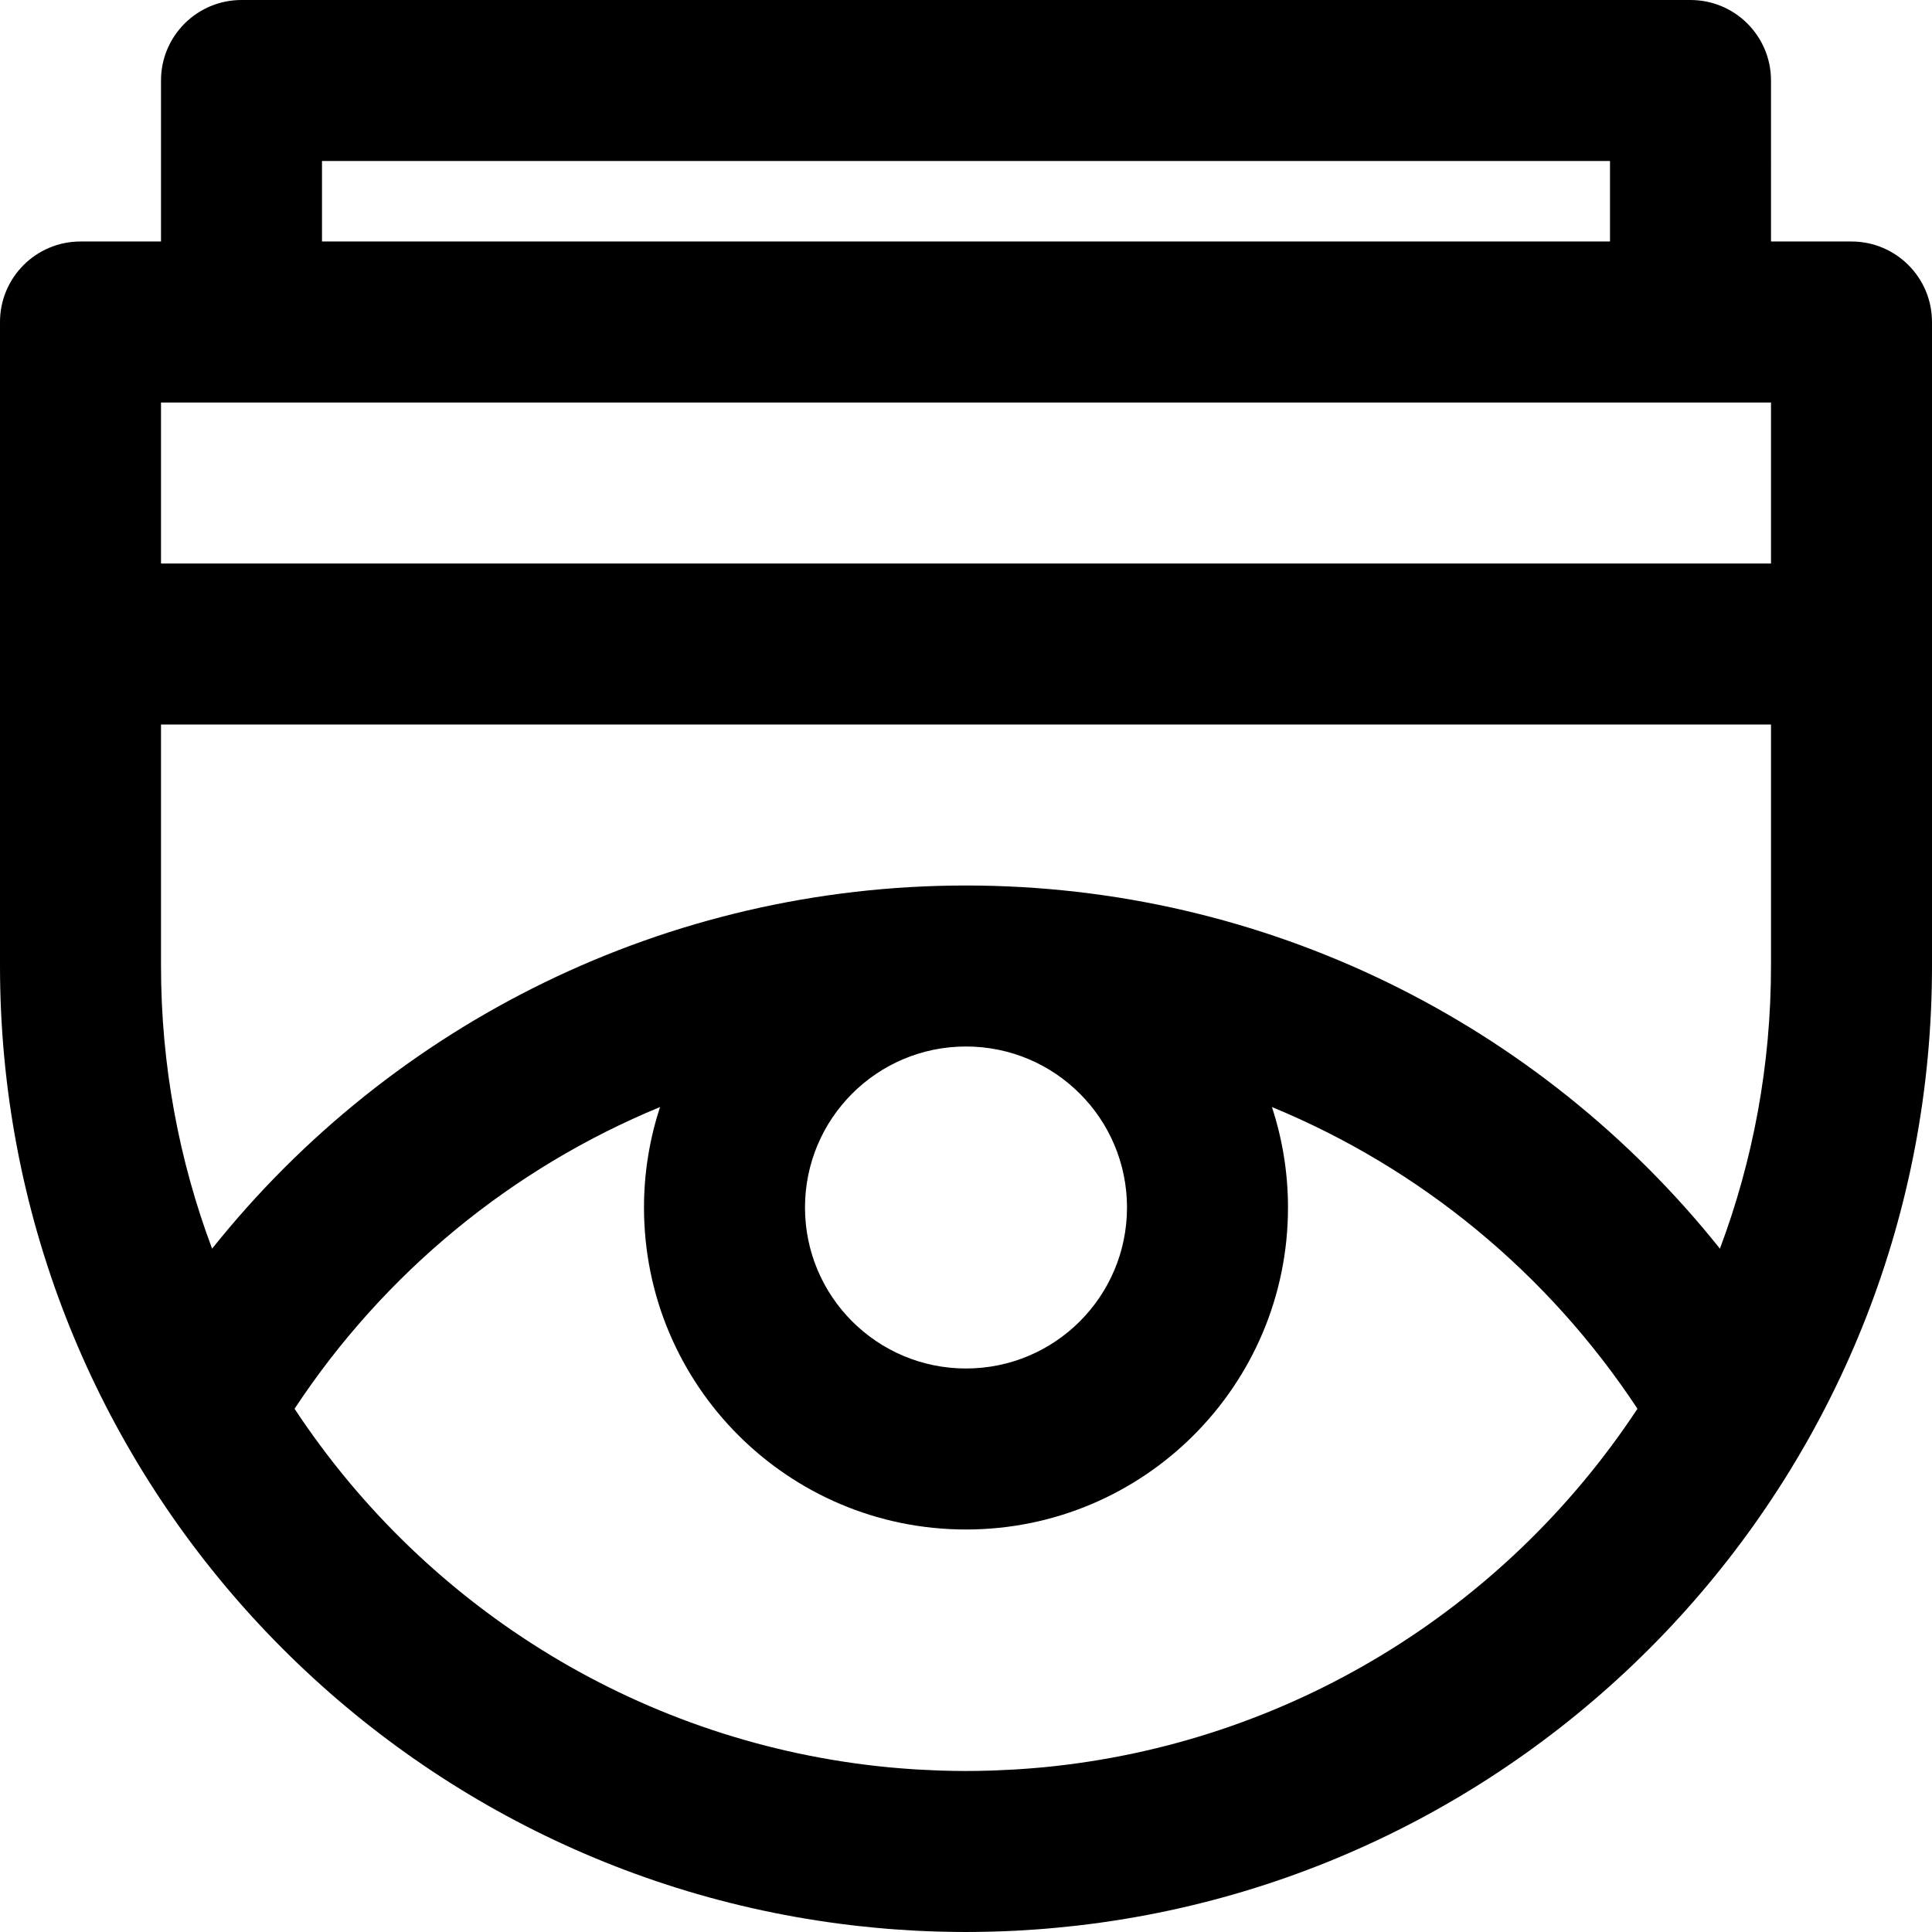
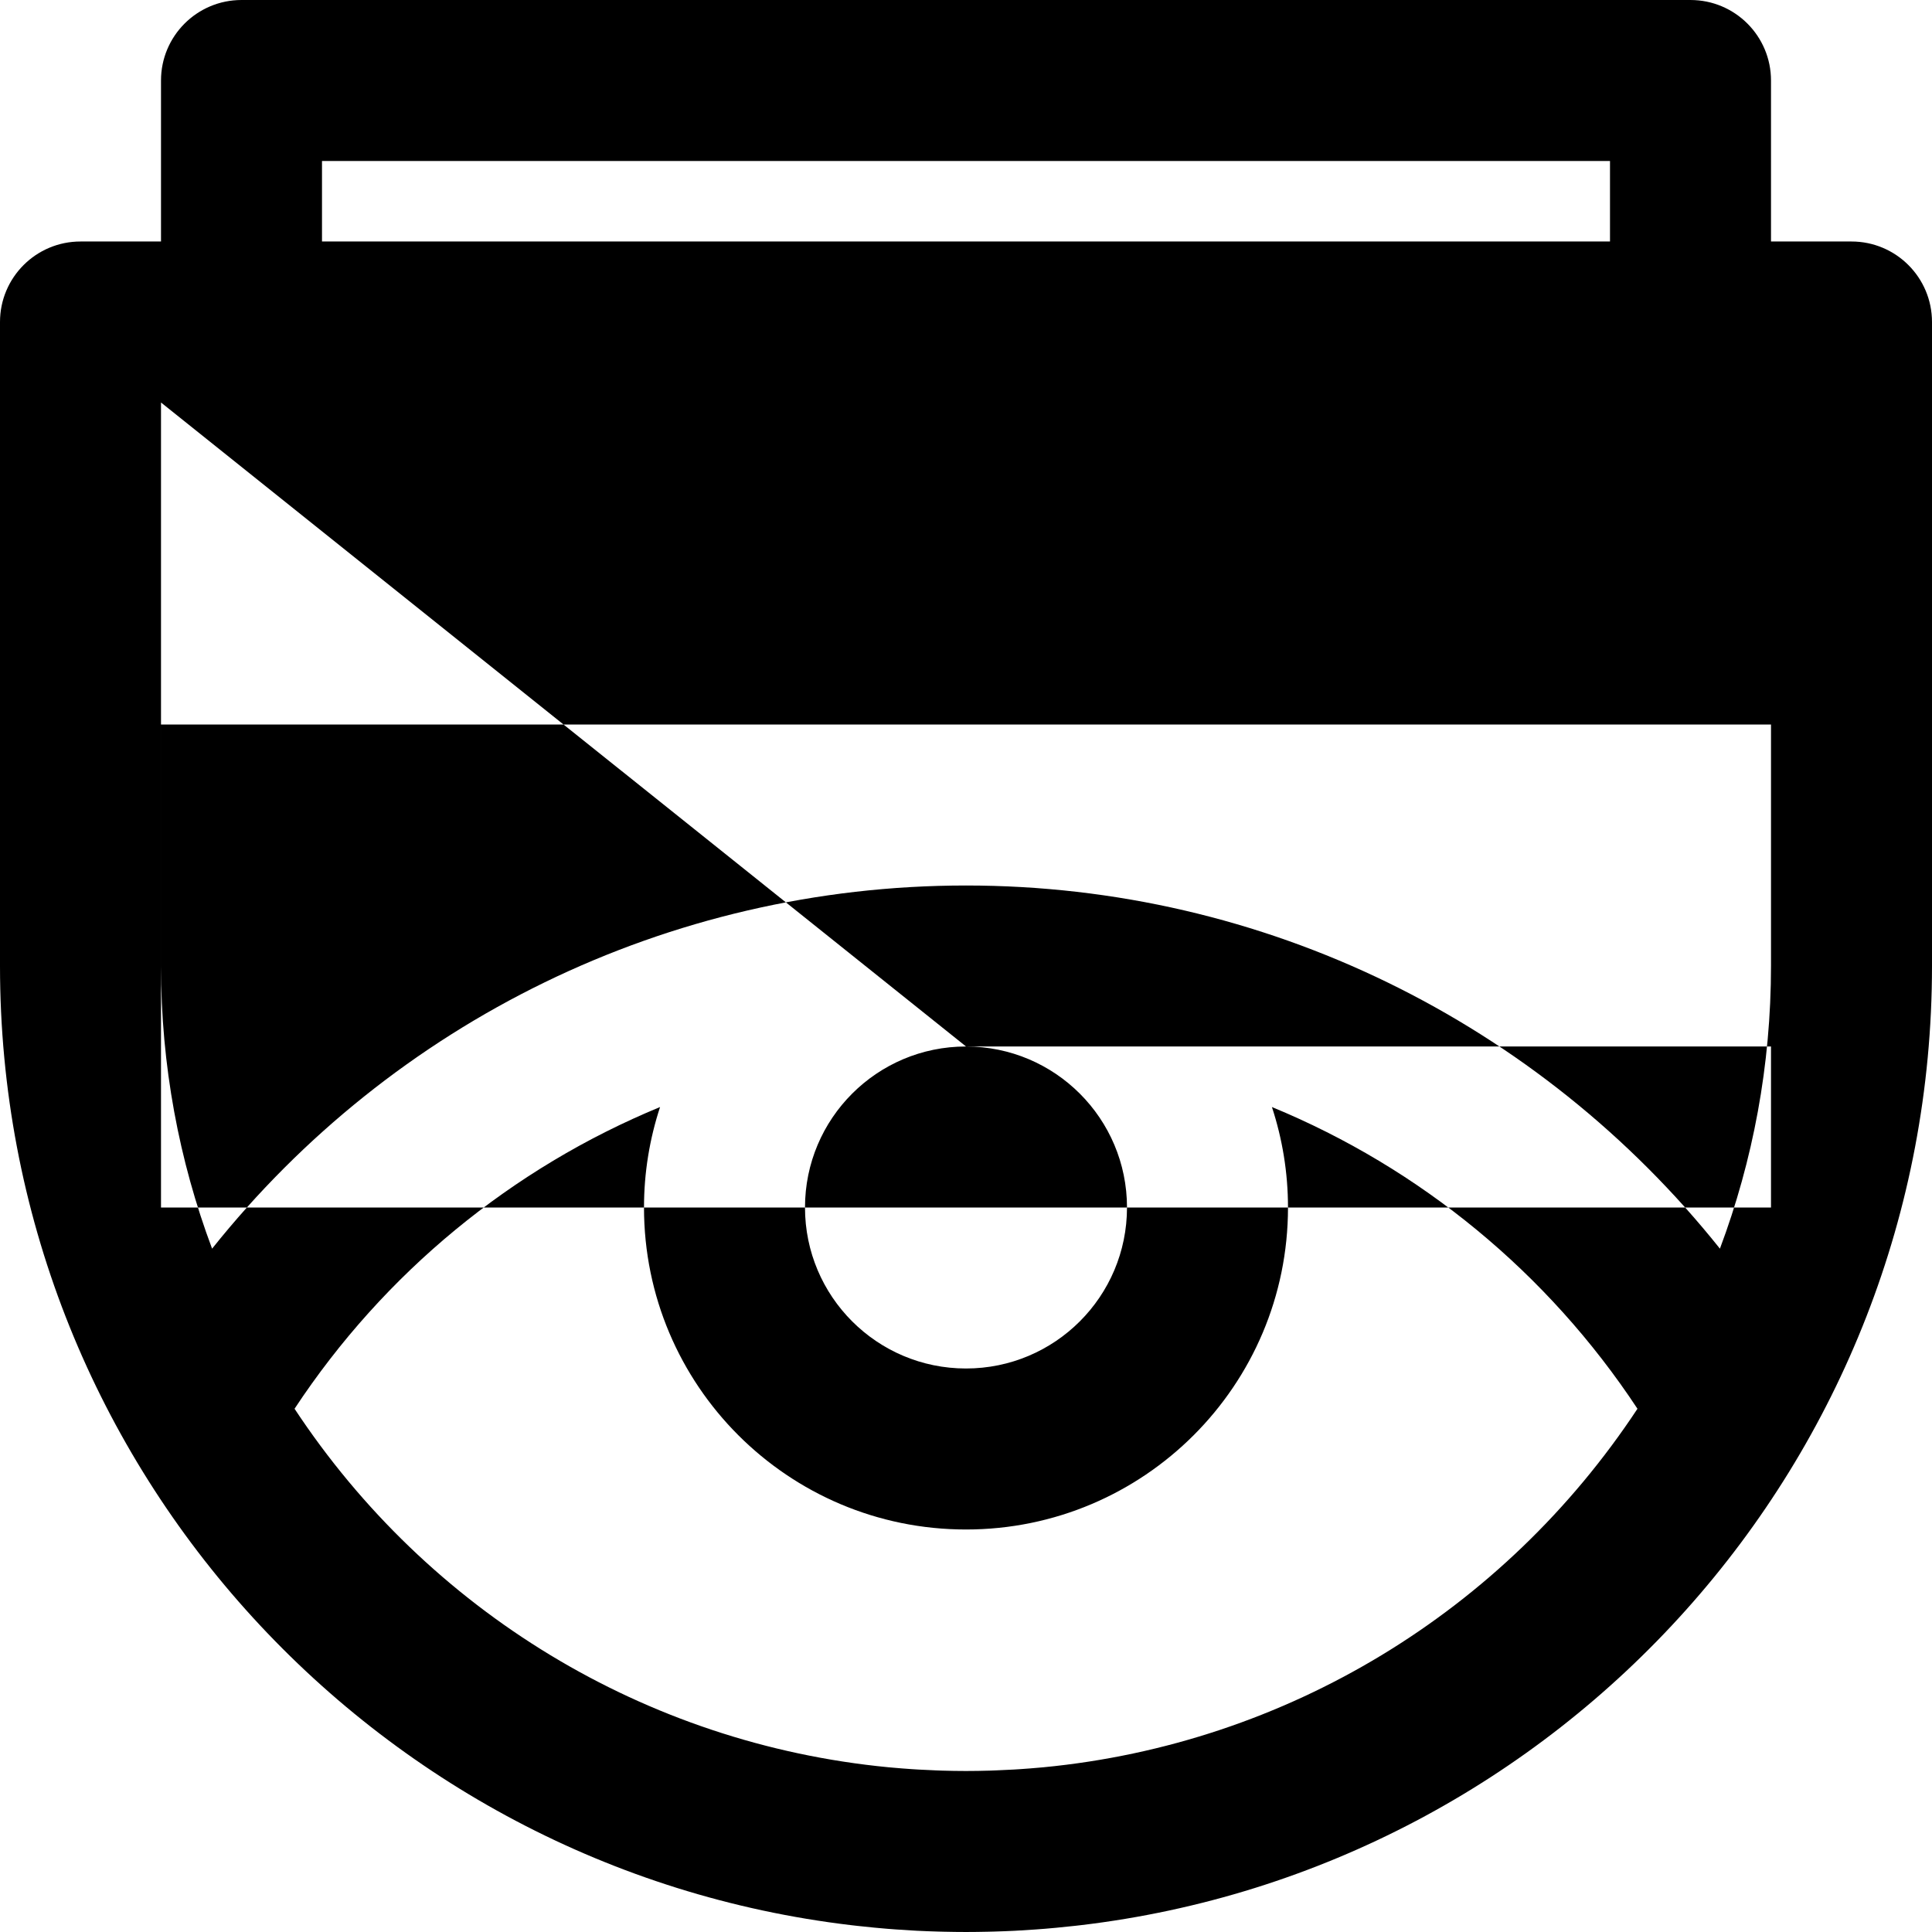
<svg xmlns="http://www.w3.org/2000/svg" fill="#000000" height="800px" width="800px" version="1.1" id="Layer_1" viewBox="0 0 512 512" xml:space="preserve">
  <g>
    <g>
-       <path d="M490.667,63.999h-21.333V21.334c0-11.782-9.551-21.333-21.333-21.333H64c-11.782,0-21.333,9.551-21.333,21.333v42.665    H21.333C9.551,63.999,0,73.55,0,85.332v0.002v85.333v85.331c0,131.057,98.493,239.098,225.491,254.183    c0.579,0.069,1.16,0.134,1.74,0.199c1.515,0.169,3.032,0.328,4.555,0.471c1.135,0.107,2.271,0.21,3.409,0.303    c0.787,0.063,1.575,0.122,2.364,0.178c1.425,0.102,2.852,0.193,4.282,0.271c0.406,0.022,0.81,0.051,1.216,0.071    c1.858,0.093,3.722,0.159,5.588,0.212c0.508,0.014,1.016,0.027,1.524,0.038c1.937,0.044,3.877,0.074,5.822,0.074    c0.002,0,0.003,0,0.005,0c0.001,0,0.002,0,0.003,0c0.006,0,0.011,0,0.017,0c1.932,0,3.858-0.03,5.781-0.073    c0.529-0.012,1.058-0.025,1.587-0.04c1.821-0.052,3.639-0.117,5.452-0.207c0.5-0.025,0.997-0.059,1.496-0.086    c1.343-0.075,2.683-0.159,4.021-0.255c0.842-0.06,1.684-0.122,2.524-0.19c0.998-0.081,1.994-0.173,2.99-0.266    c1.714-0.159,3.423-0.335,5.128-0.527c0.464-0.053,0.928-0.104,1.391-0.159C413.444,495.166,512,387.097,512,255.999v-85.331    V85.334v-0.002C512,73.55,502.449,63.999,490.667,63.999z M469.333,255.999c0,26.361-4.794,51.599-13.537,74.907    c-47.831-59.897-120.617-96.236-199.792-96.24c-0.001,0-0.003,0-0.004,0c-0.001,0-0.001,0-0.002,0c-0.002,0-0.004,0-0.006,0    c-79.166,0-151.955,36.343-199.786,96.243c-8.744-23.309-13.538-48.548-13.538-74.91v-63.998h426.667V255.999z M275.676,468.421    c-1.768,0.163-3.542,0.301-5.32,0.42c-0.54,0.036-1.081,0.071-1.622,0.103c-1.583,0.094-3.171,0.166-4.762,0.225    c-0.563,0.021-1.124,0.048-1.689,0.064c-2.091,0.061-4.186,0.099-6.288,0.099c-0.013,0-0.026,0-0.039,0    c-2.082,0-4.158-0.038-6.229-0.098c-0.594-0.017-1.184-0.046-1.777-0.068c-1.551-0.058-3.099-0.129-4.643-0.22    c-0.578-0.034-1.156-0.071-1.733-0.11c-1.723-0.116-3.441-0.25-5.155-0.407c-0.324-0.029-0.648-0.055-0.972-0.086    c-64.447-6.206-121.998-41.363-157.389-95.01c23.806-36.088,57.651-63.787,96.866-79.958c-2.75,8.38-4.258,17.324-4.258,26.625    c0,47.131,38.202,85.333,85.333,85.333s85.333-38.202,85.333-85.333c0-9.301-1.508-18.244-4.258-26.624    c39.219,16.171,73.063,43.87,96.87,79.958c-35.4,53.663-92.974,88.823-157.453,95.016    C276.22,468.374,275.948,468.396,275.676,468.421z M256.014,277.333c23.561,0.008,42.652,19.104,42.652,42.666    c0,23.567-19.099,42.667-42.667,42.667s-42.667-19.099-42.667-42.667c0-23.566,19.098-42.665,42.663-42.667    C256.003,277.332,256.008,277.333,256.014,277.333z M42.667,106.668H64h384h21.333v42.667H42.667V106.668z M85.333,42.668h341.333    v21.331H85.333V42.668z" />
+       <path d="M490.667,63.999h-21.333V21.334c0-11.782-9.551-21.333-21.333-21.333H64c-11.782,0-21.333,9.551-21.333,21.333v42.665    H21.333C9.551,63.999,0,73.55,0,85.332v0.002v85.333v85.331c0,131.057,98.493,239.098,225.491,254.183    c0.579,0.069,1.16,0.134,1.74,0.199c1.515,0.169,3.032,0.328,4.555,0.471c1.135,0.107,2.271,0.21,3.409,0.303    c0.787,0.063,1.575,0.122,2.364,0.178c1.425,0.102,2.852,0.193,4.282,0.271c0.406,0.022,0.81,0.051,1.216,0.071    c1.858,0.093,3.722,0.159,5.588,0.212c0.508,0.014,1.016,0.027,1.524,0.038c1.937,0.044,3.877,0.074,5.822,0.074    c0.002,0,0.003,0,0.005,0c0.001,0,0.002,0,0.003,0c0.006,0,0.011,0,0.017,0c1.932,0,3.858-0.03,5.781-0.073    c0.529-0.012,1.058-0.025,1.587-0.04c1.821-0.052,3.639-0.117,5.452-0.207c0.5-0.025,0.997-0.059,1.496-0.086    c1.343-0.075,2.683-0.159,4.021-0.255c0.842-0.06,1.684-0.122,2.524-0.19c0.998-0.081,1.994-0.173,2.99-0.266    c1.714-0.159,3.423-0.335,5.128-0.527c0.464-0.053,0.928-0.104,1.391-0.159C413.444,495.166,512,387.097,512,255.999v-85.331    V85.334v-0.002C512,73.55,502.449,63.999,490.667,63.999z M469.333,255.999c0,26.361-4.794,51.599-13.537,74.907    c-47.831-59.897-120.617-96.236-199.792-96.24c-0.001,0-0.003,0-0.004,0c-0.001,0-0.001,0-0.002,0c-0.002,0-0.004,0-0.006,0    c-79.166,0-151.955,36.343-199.786,96.243c-8.744-23.309-13.538-48.548-13.538-74.91v-63.998h426.667V255.999z M275.676,468.421    c-1.768,0.163-3.542,0.301-5.32,0.42c-0.54,0.036-1.081,0.071-1.622,0.103c-1.583,0.094-3.171,0.166-4.762,0.225    c-0.563,0.021-1.124,0.048-1.689,0.064c-2.091,0.061-4.186,0.099-6.288,0.099c-0.013,0-0.026,0-0.039,0    c-2.082,0-4.158-0.038-6.229-0.098c-0.594-0.017-1.184-0.046-1.777-0.068c-1.551-0.058-3.099-0.129-4.643-0.22    c-0.578-0.034-1.156-0.071-1.733-0.11c-1.723-0.116-3.441-0.25-5.155-0.407c-0.324-0.029-0.648-0.055-0.972-0.086    c-64.447-6.206-121.998-41.363-157.389-95.01c23.806-36.088,57.651-63.787,96.866-79.958c-2.75,8.38-4.258,17.324-4.258,26.625    c0,47.131,38.202,85.333,85.333,85.333s85.333-38.202,85.333-85.333c0-9.301-1.508-18.244-4.258-26.624    c39.219,16.171,73.063,43.87,96.87,79.958c-35.4,53.663-92.974,88.823-157.453,95.016    C276.22,468.374,275.948,468.396,275.676,468.421z M256.014,277.333c23.561,0.008,42.652,19.104,42.652,42.666    c0,23.567-19.099,42.667-42.667,42.667s-42.667-19.099-42.667-42.667c0-23.566,19.098-42.665,42.663-42.667    C256.003,277.332,256.008,277.333,256.014,277.333z H64h384h21.333v42.667H42.667V106.668z M85.333,42.668h341.333    v21.331H85.333V42.668z" />
    </g>
  </g>
</svg>